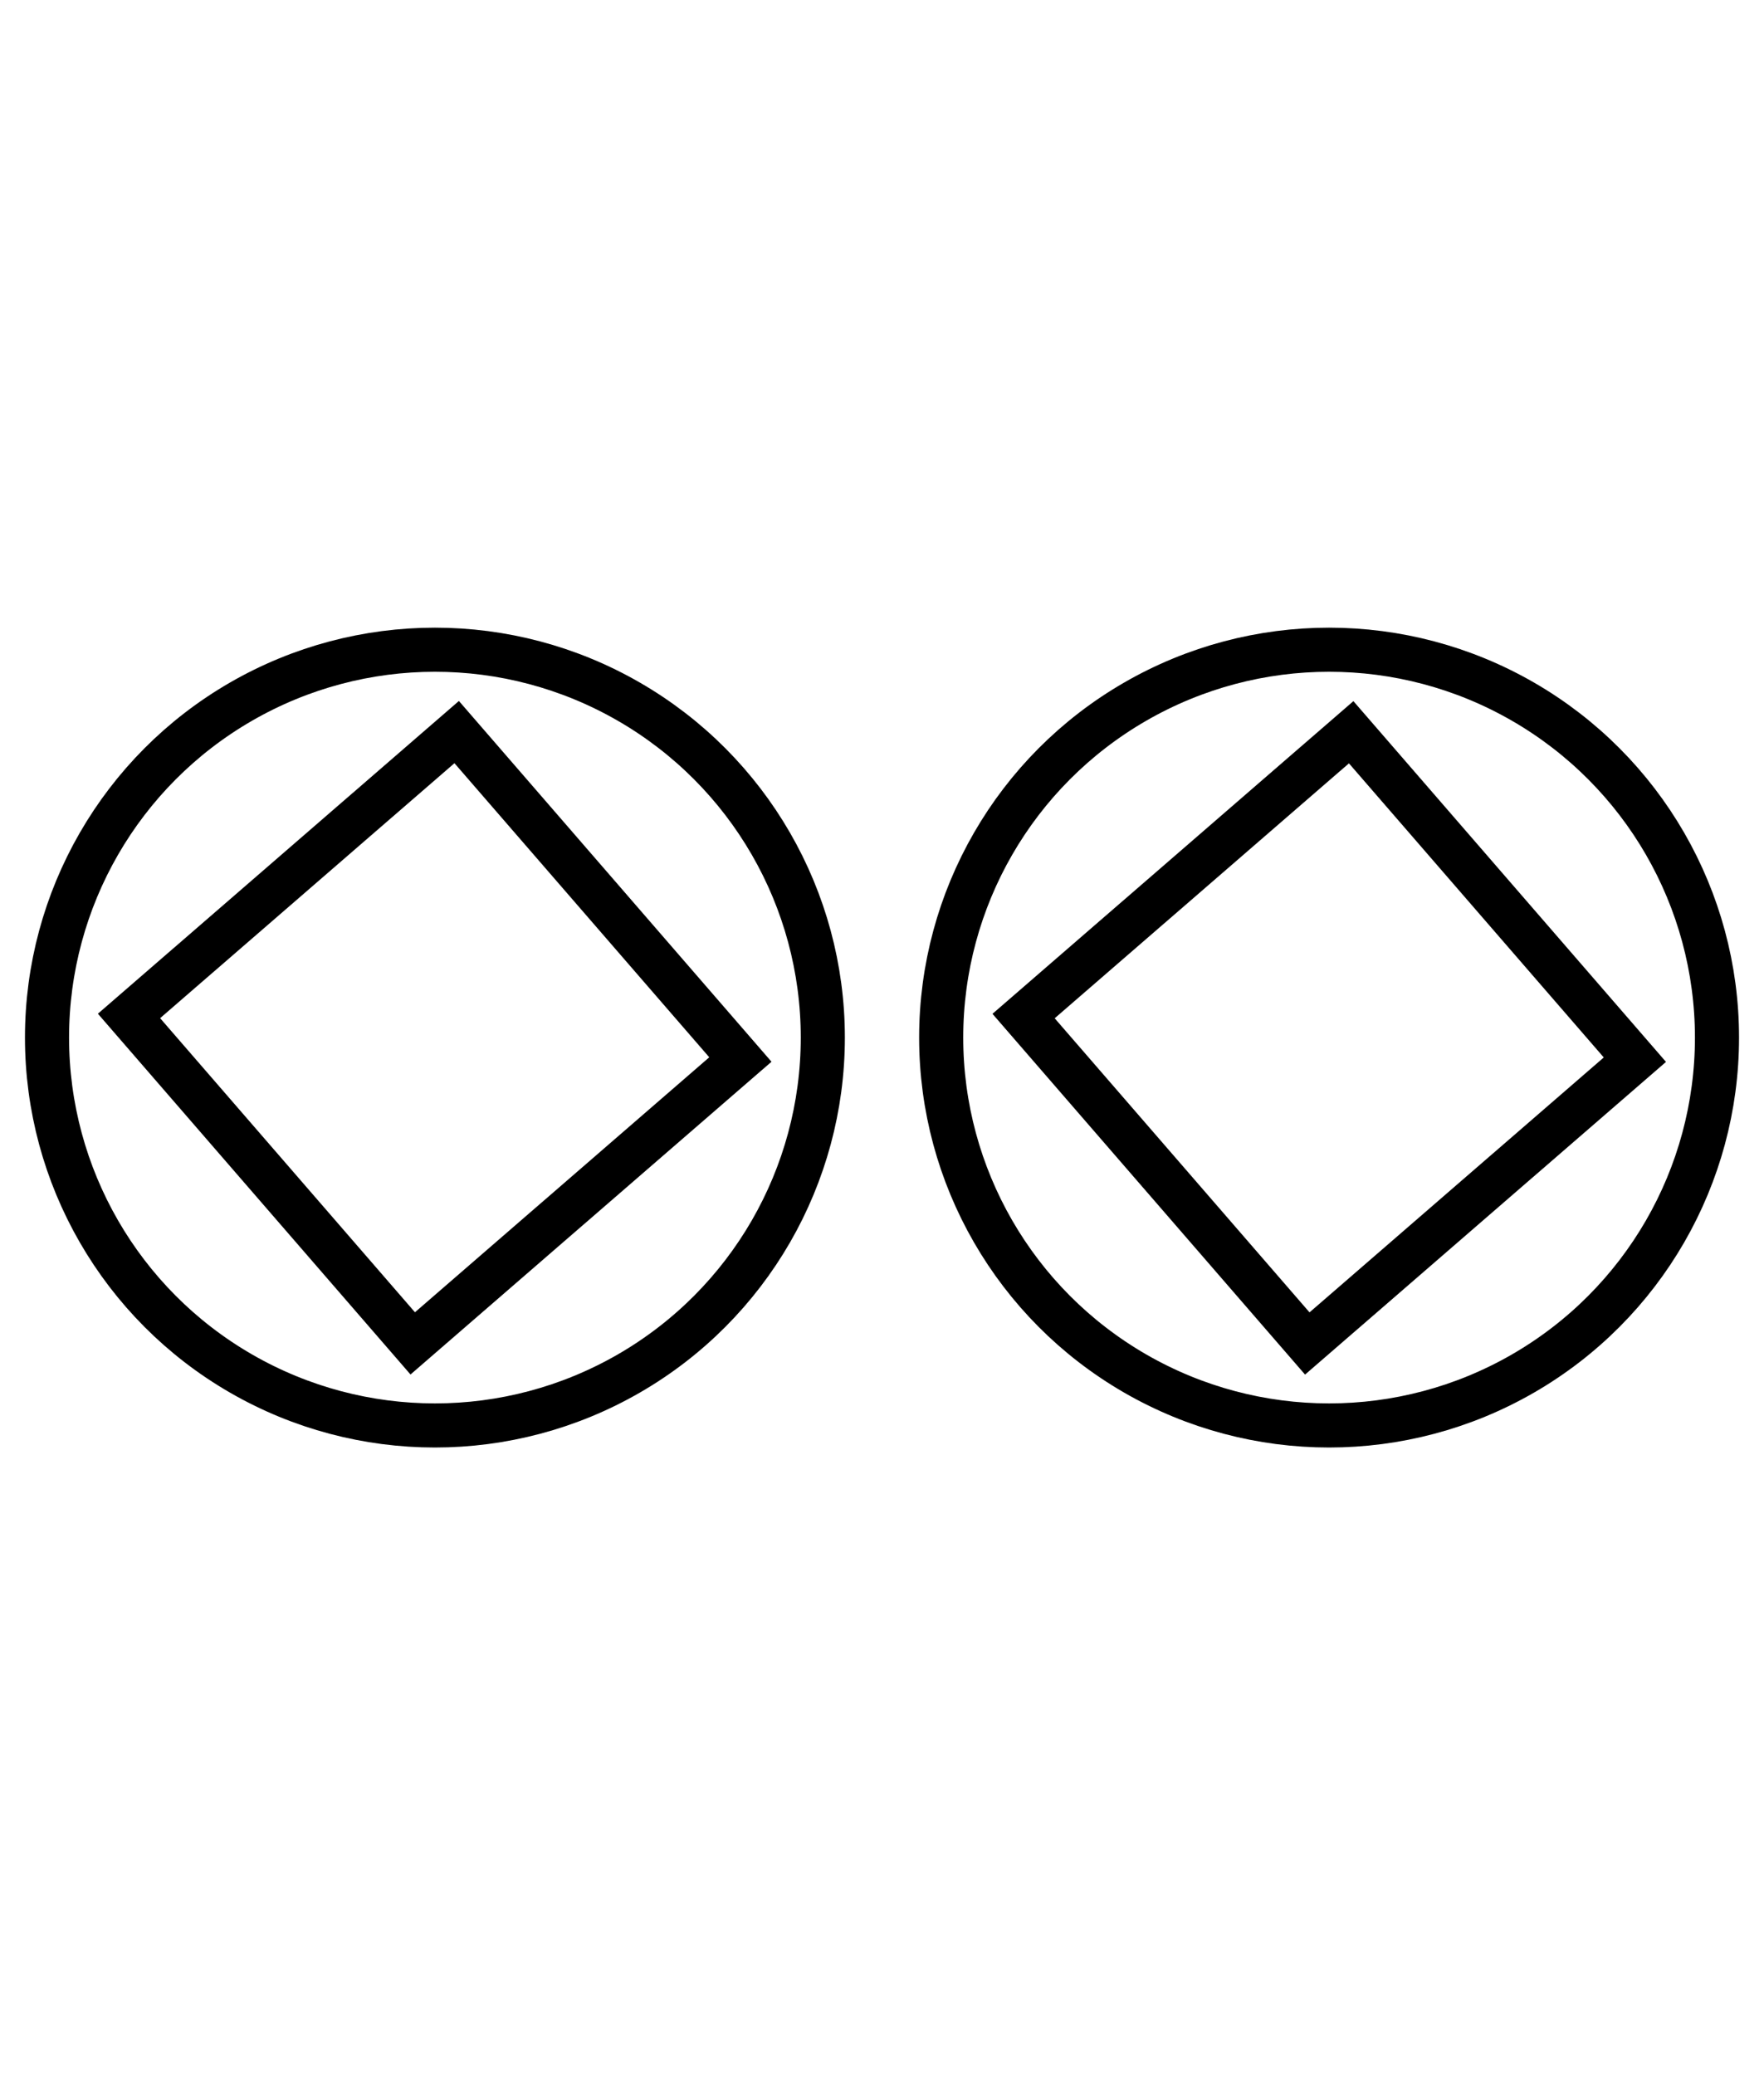
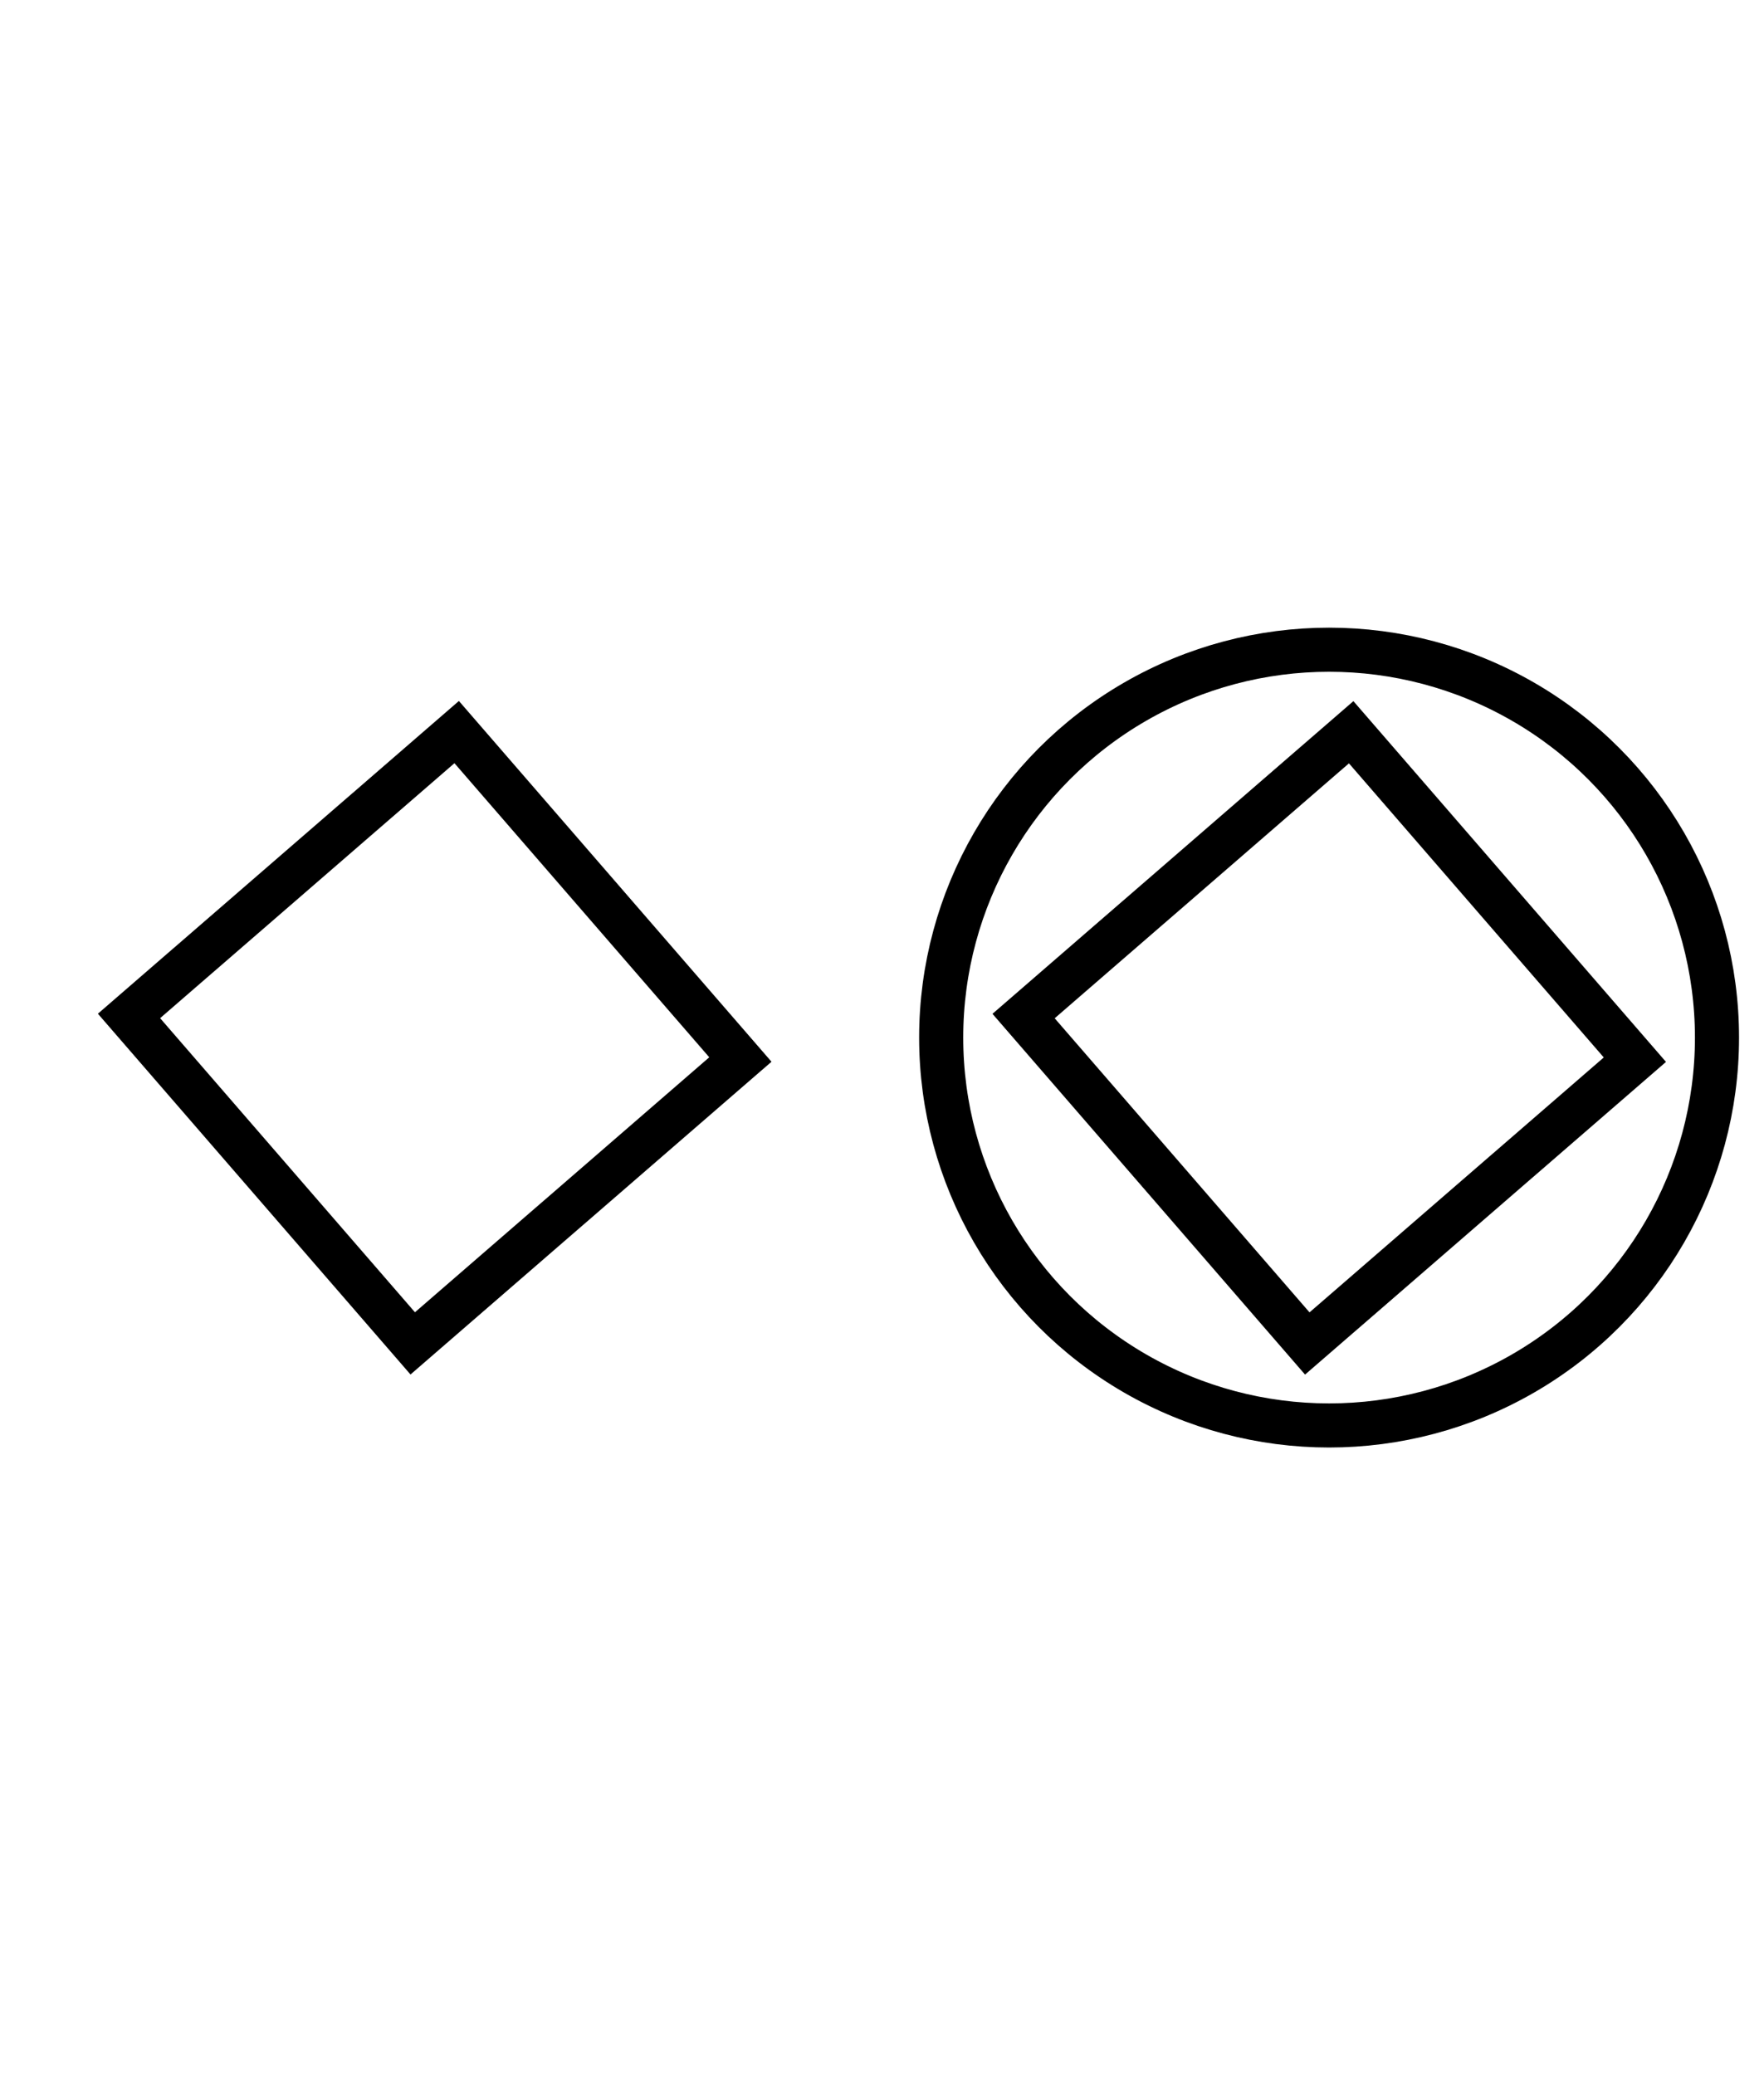
<svg xmlns="http://www.w3.org/2000/svg" version="1.1" id="Layer_1" x="0px" y="0px" width="20px" height="23.529px" viewBox="0 0 20 23.529" enable-background="new 0 0 20 23.529" xml:space="preserve">
  <g id="earings">
    <g id="dimond_earings">
-       <circle fill="none" stroke="#000000" stroke-width="0.5" stroke-miterlimit="10" cx="4.931" cy="11.765" r="4.398" />
      <rect x="2.476" y="9.307" transform="matrix(0.655 0.756 -0.756 0.655 10.592 0.333)" fill="none" stroke="#000000" stroke-width="0.5" stroke-miterlimit="10" width="4.911" height="4.914" />
      <circle fill="none" stroke="#000000" stroke-width="0.5" stroke-miterlimit="10" cx="15.069" cy="11.765" r="4.398" />
      <rect x="12.616" y="9.307" transform="matrix(0.655 0.756 -0.756 0.655 14.092 -7.331)" fill="none" stroke="#000000" stroke-width="0.5" stroke-miterlimit="10" width="4.911" height="4.913" />
    </g>
  </g>
</svg>